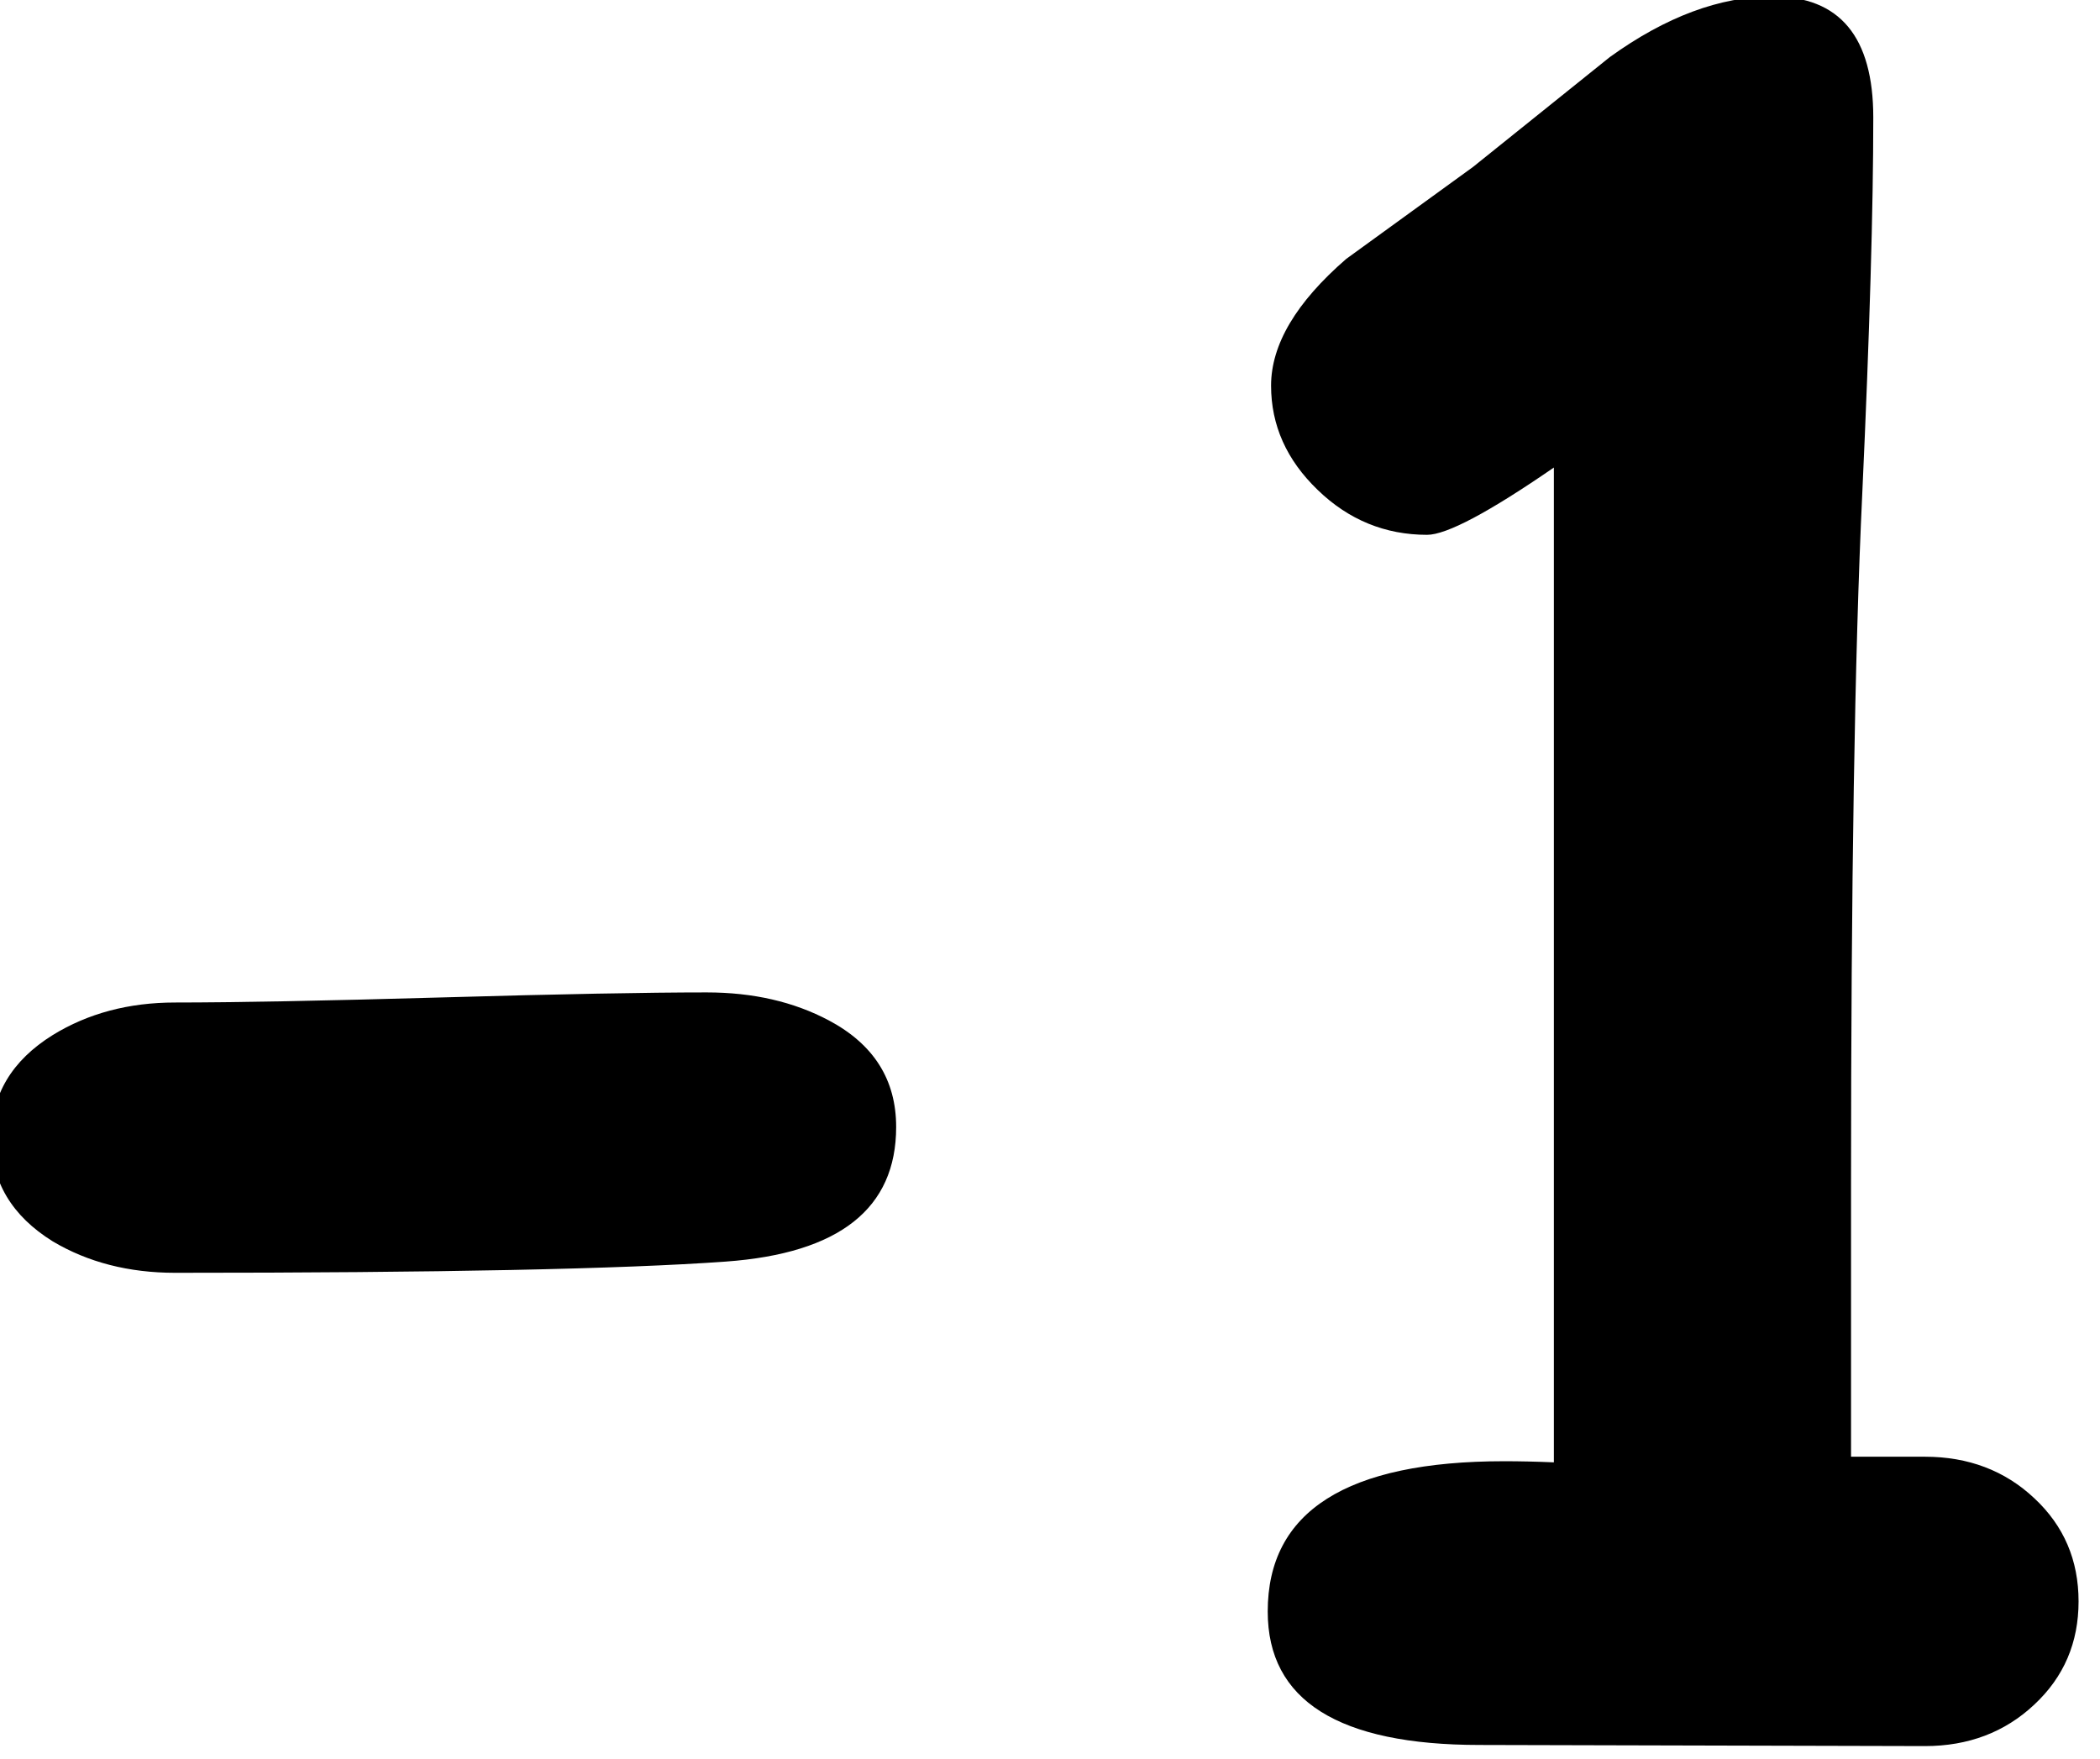
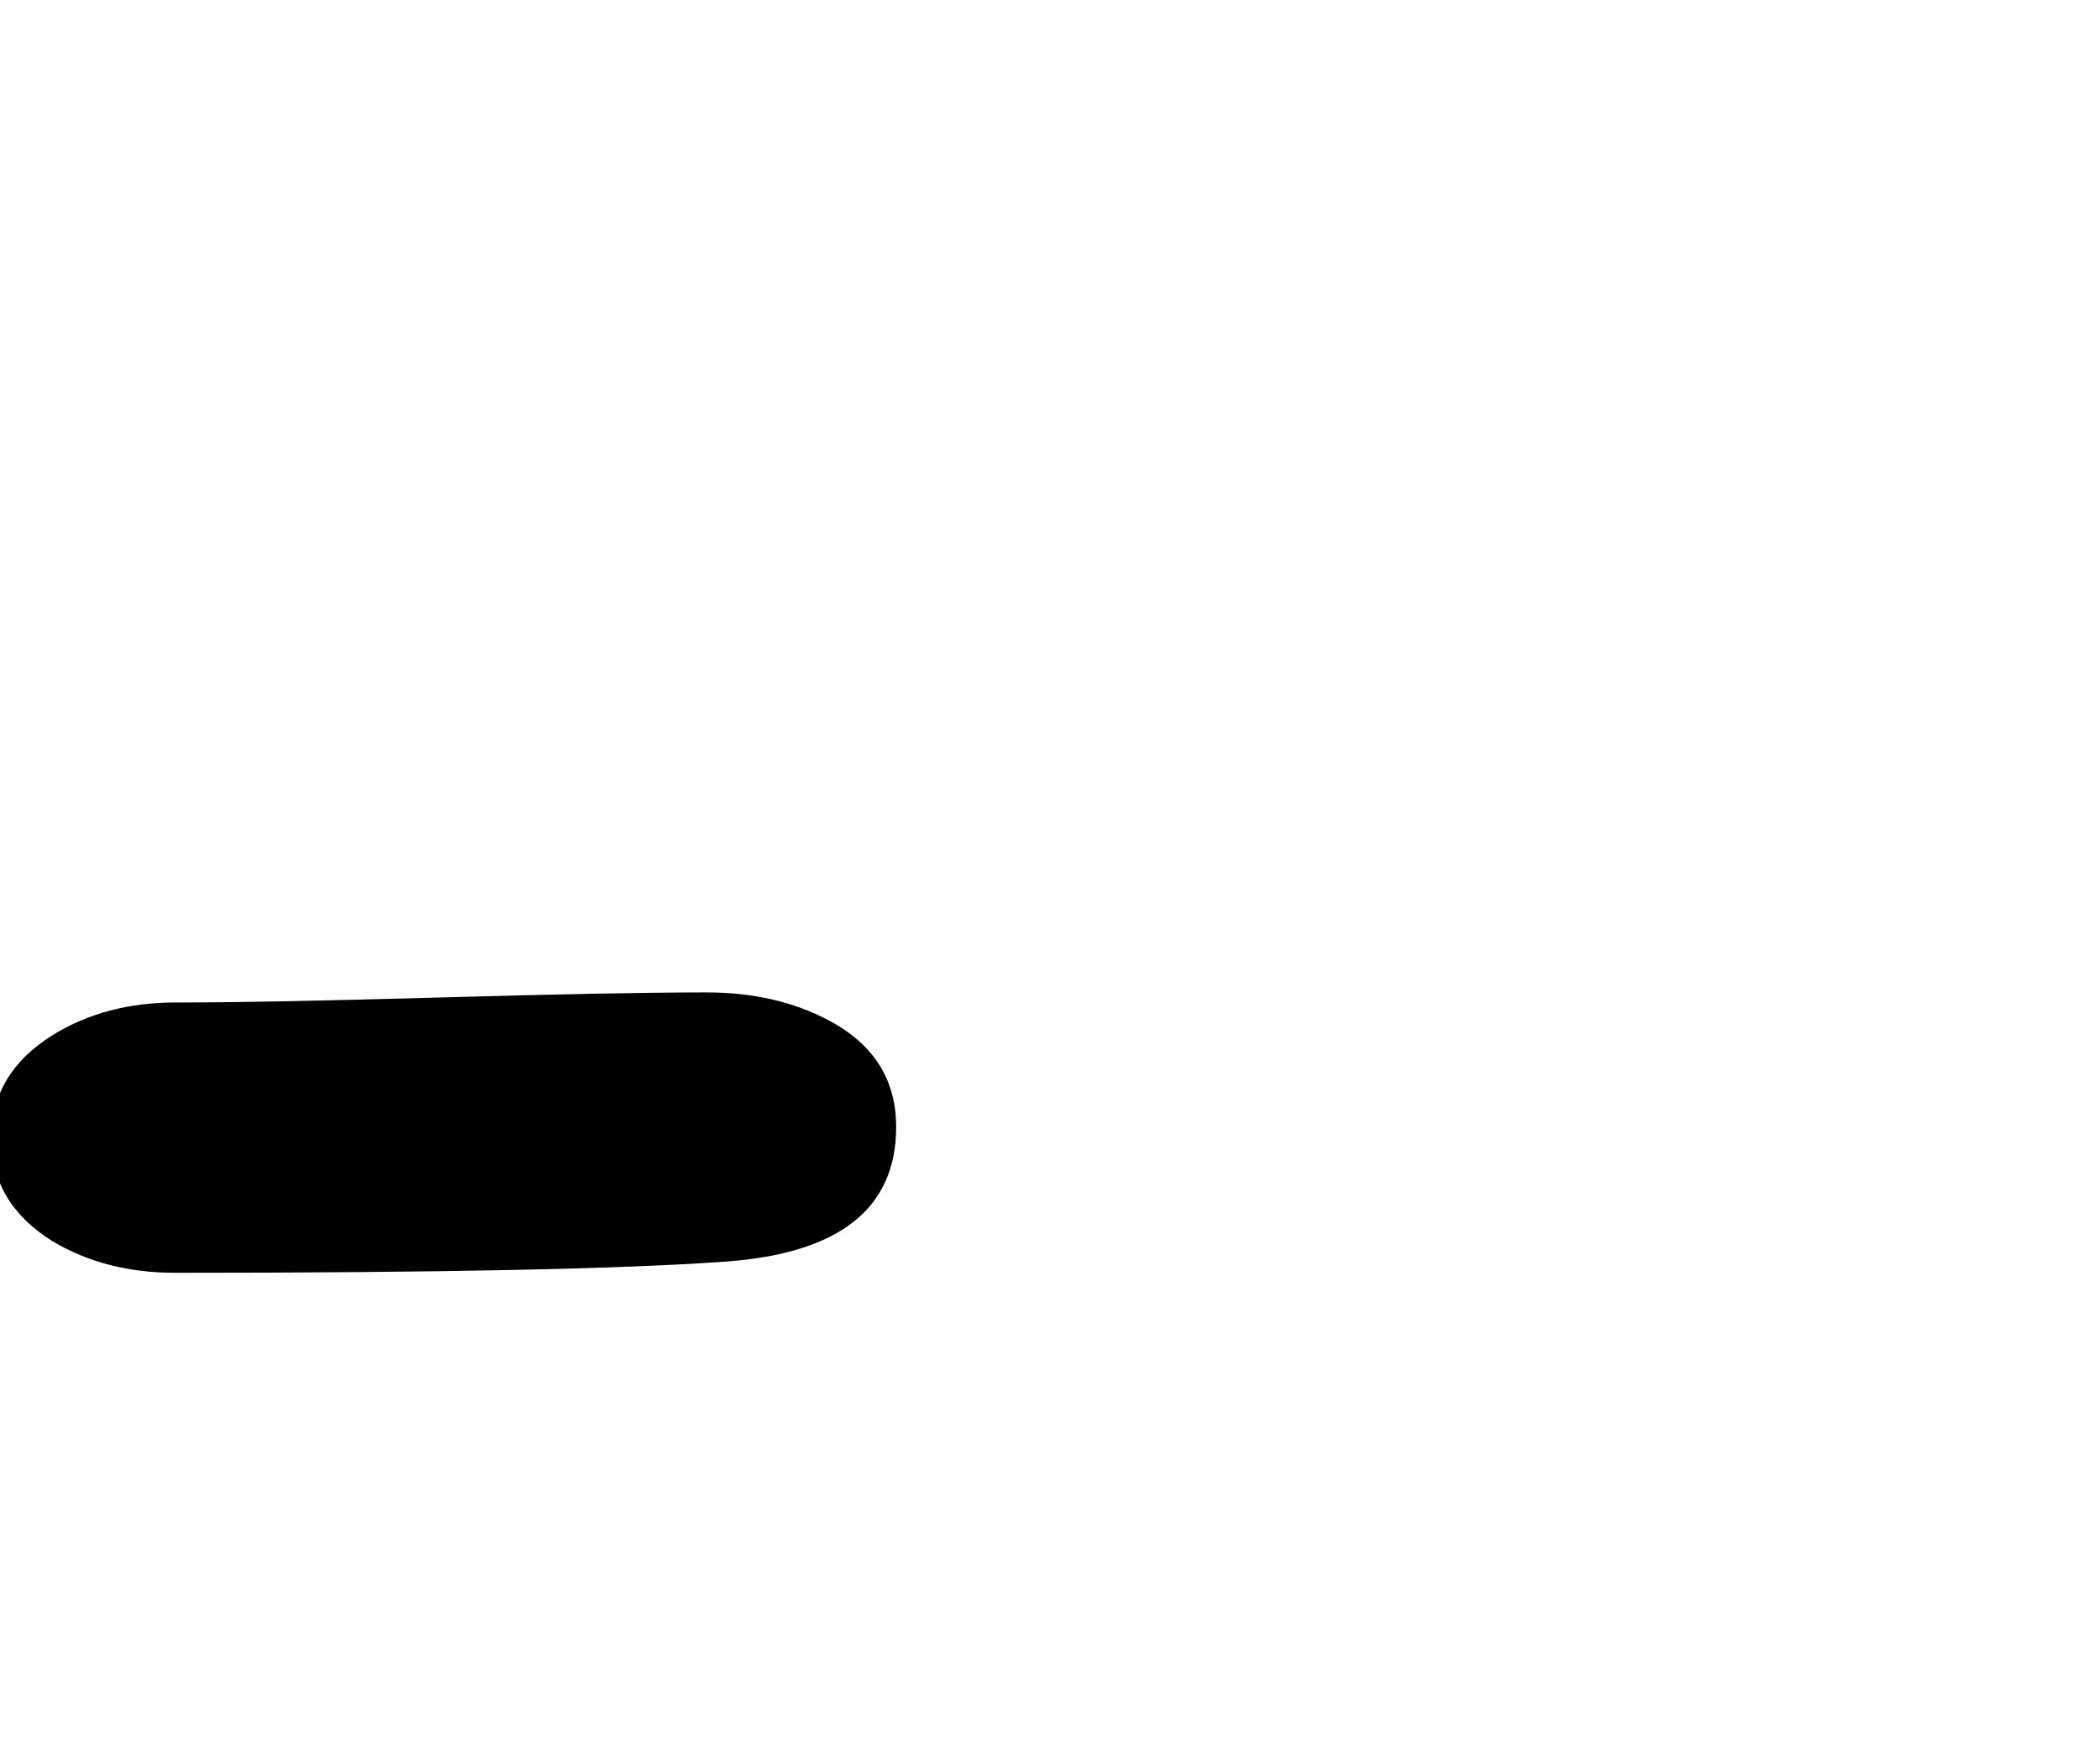
<svg xmlns="http://www.w3.org/2000/svg" width="100%" height="100%" viewBox="0 0 117 98" version="1.1" xml:space="preserve" style="fill-rule:evenodd;clip-rule:evenodd;stroke-linejoin:round;stroke-miterlimit:2;">
  <g transform="matrix(1,0,0,1,-2166.84,-68.891)">
    <g id="number-1" transform="matrix(1.333,0,0,1.333,188.556,-714.569)">
      <g transform="matrix(1,0,0,1,6,0)">
        <path d="M1508.42,640.47C1504.11,640.782 1496.43,640.939 1485.4,640.939C1483.47,640.939 1481.76,640.501 1480.29,639.626C1478.58,638.564 1477.72,637.126 1477.72,635.314C1477.72,633.501 1478.58,632.064 1480.29,631.001C1481.76,630.095 1483.47,629.642 1485.4,629.642C1487.87,629.642 1491.58,629.571 1496.51,629.431C1501.45,629.29 1505.15,629.22 1507.62,629.22C1509.56,629.22 1511.26,629.611 1512.73,630.392C1514.61,631.392 1515.54,632.876 1515.54,634.845C1515.54,638.251 1513.17,640.126 1508.42,640.47Z" style="fill-rule:nonzero;" />
      </g>
-       <path d="M1564.54,660.72L1545.93,660.673C1540.03,660.673 1537.07,658.814 1537.07,655.095C1537.07,650.907 1540.37,648.814 1546.96,648.814C1547.59,648.814 1548.28,648.829 1549.03,648.861L1549.03,607.282C1546.31,609.157 1544.54,610.095 1543.73,610.095C1541.98,610.095 1540.45,609.47 1539.16,608.22C1537.86,606.97 1537.21,605.517 1537.21,603.861C1537.21,602.142 1538.26,600.376 1540.35,598.564L1545.65,594.72L1551.37,590.126C1553.71,588.439 1555.98,587.595 1558.17,587.595C1560.98,587.595 1562.38,589.282 1562.38,592.657C1562.38,596.376 1562.23,601.611 1561.92,608.361C1561.6,615.111 1561.45,624.751 1561.45,637.282L1561.45,648.626L1564.54,648.626C1566.35,648.626 1567.88,649.204 1569.11,650.361C1570.35,651.517 1570.96,652.954 1570.96,654.673C1570.96,656.392 1570.35,657.829 1569.11,658.986C1567.88,660.142 1566.35,660.72 1564.54,660.72Z" style="fill-rule:nonzero;" />
    </g>
  </g>
</svg>